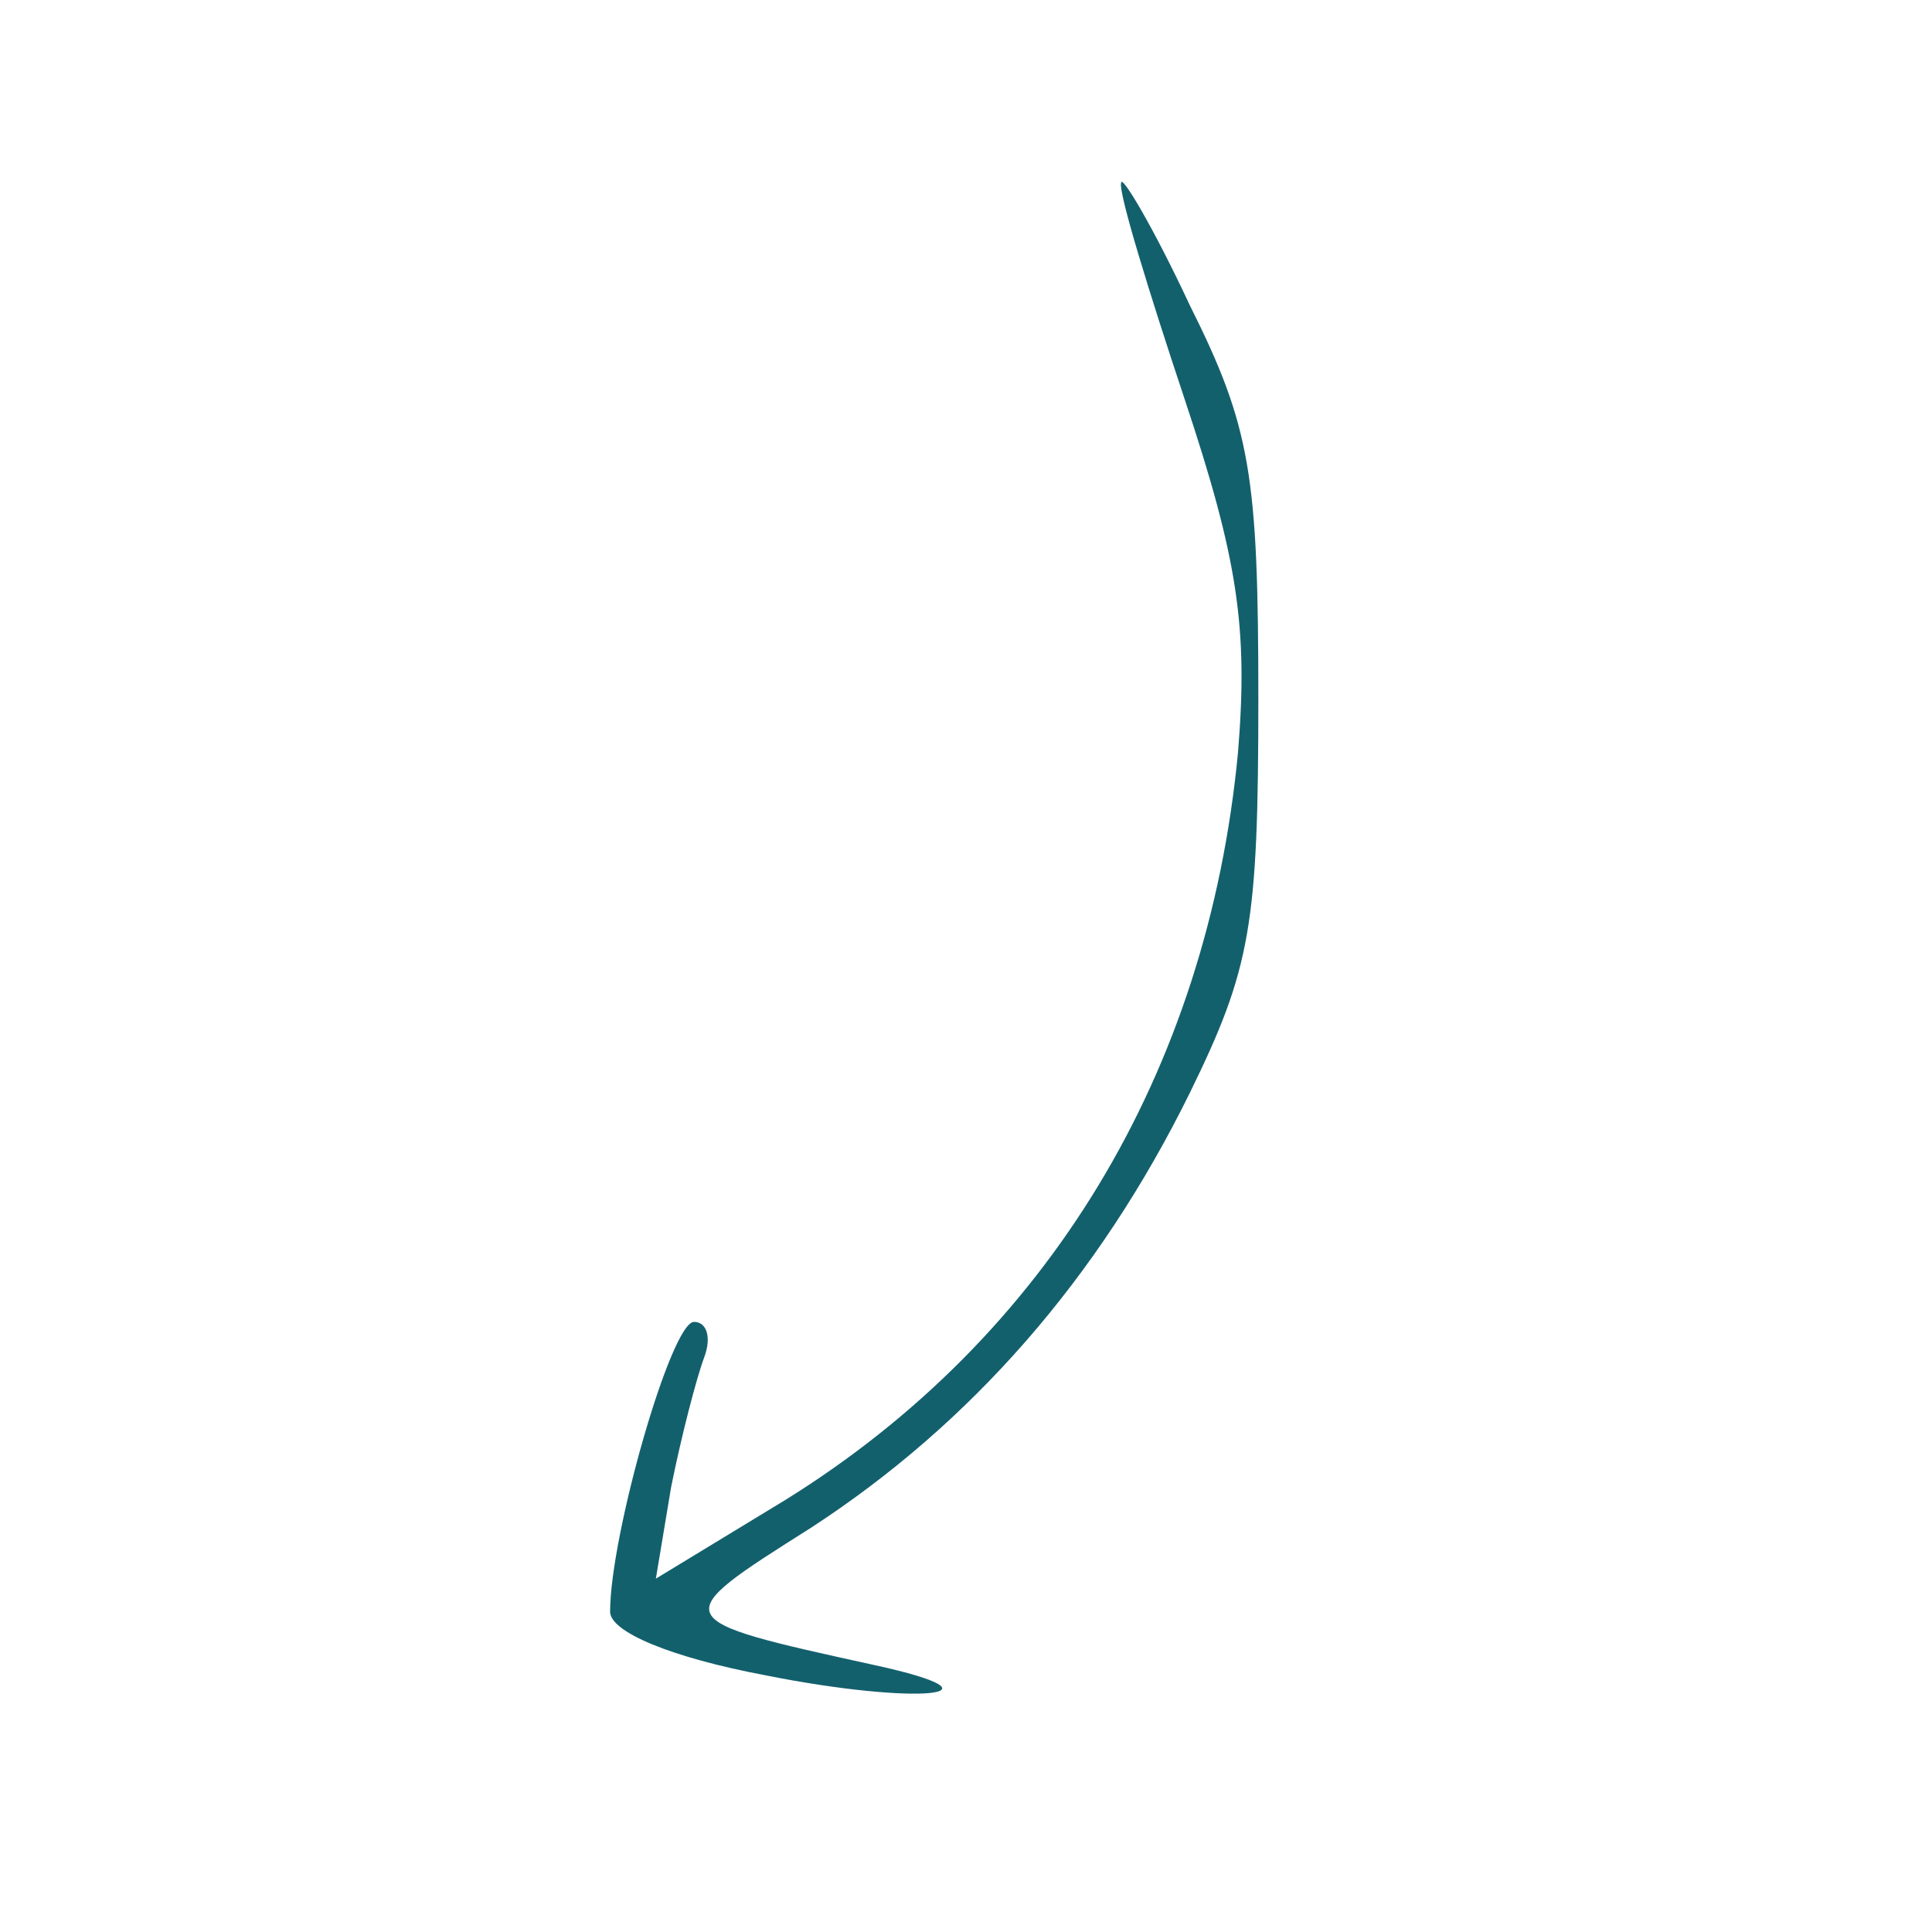
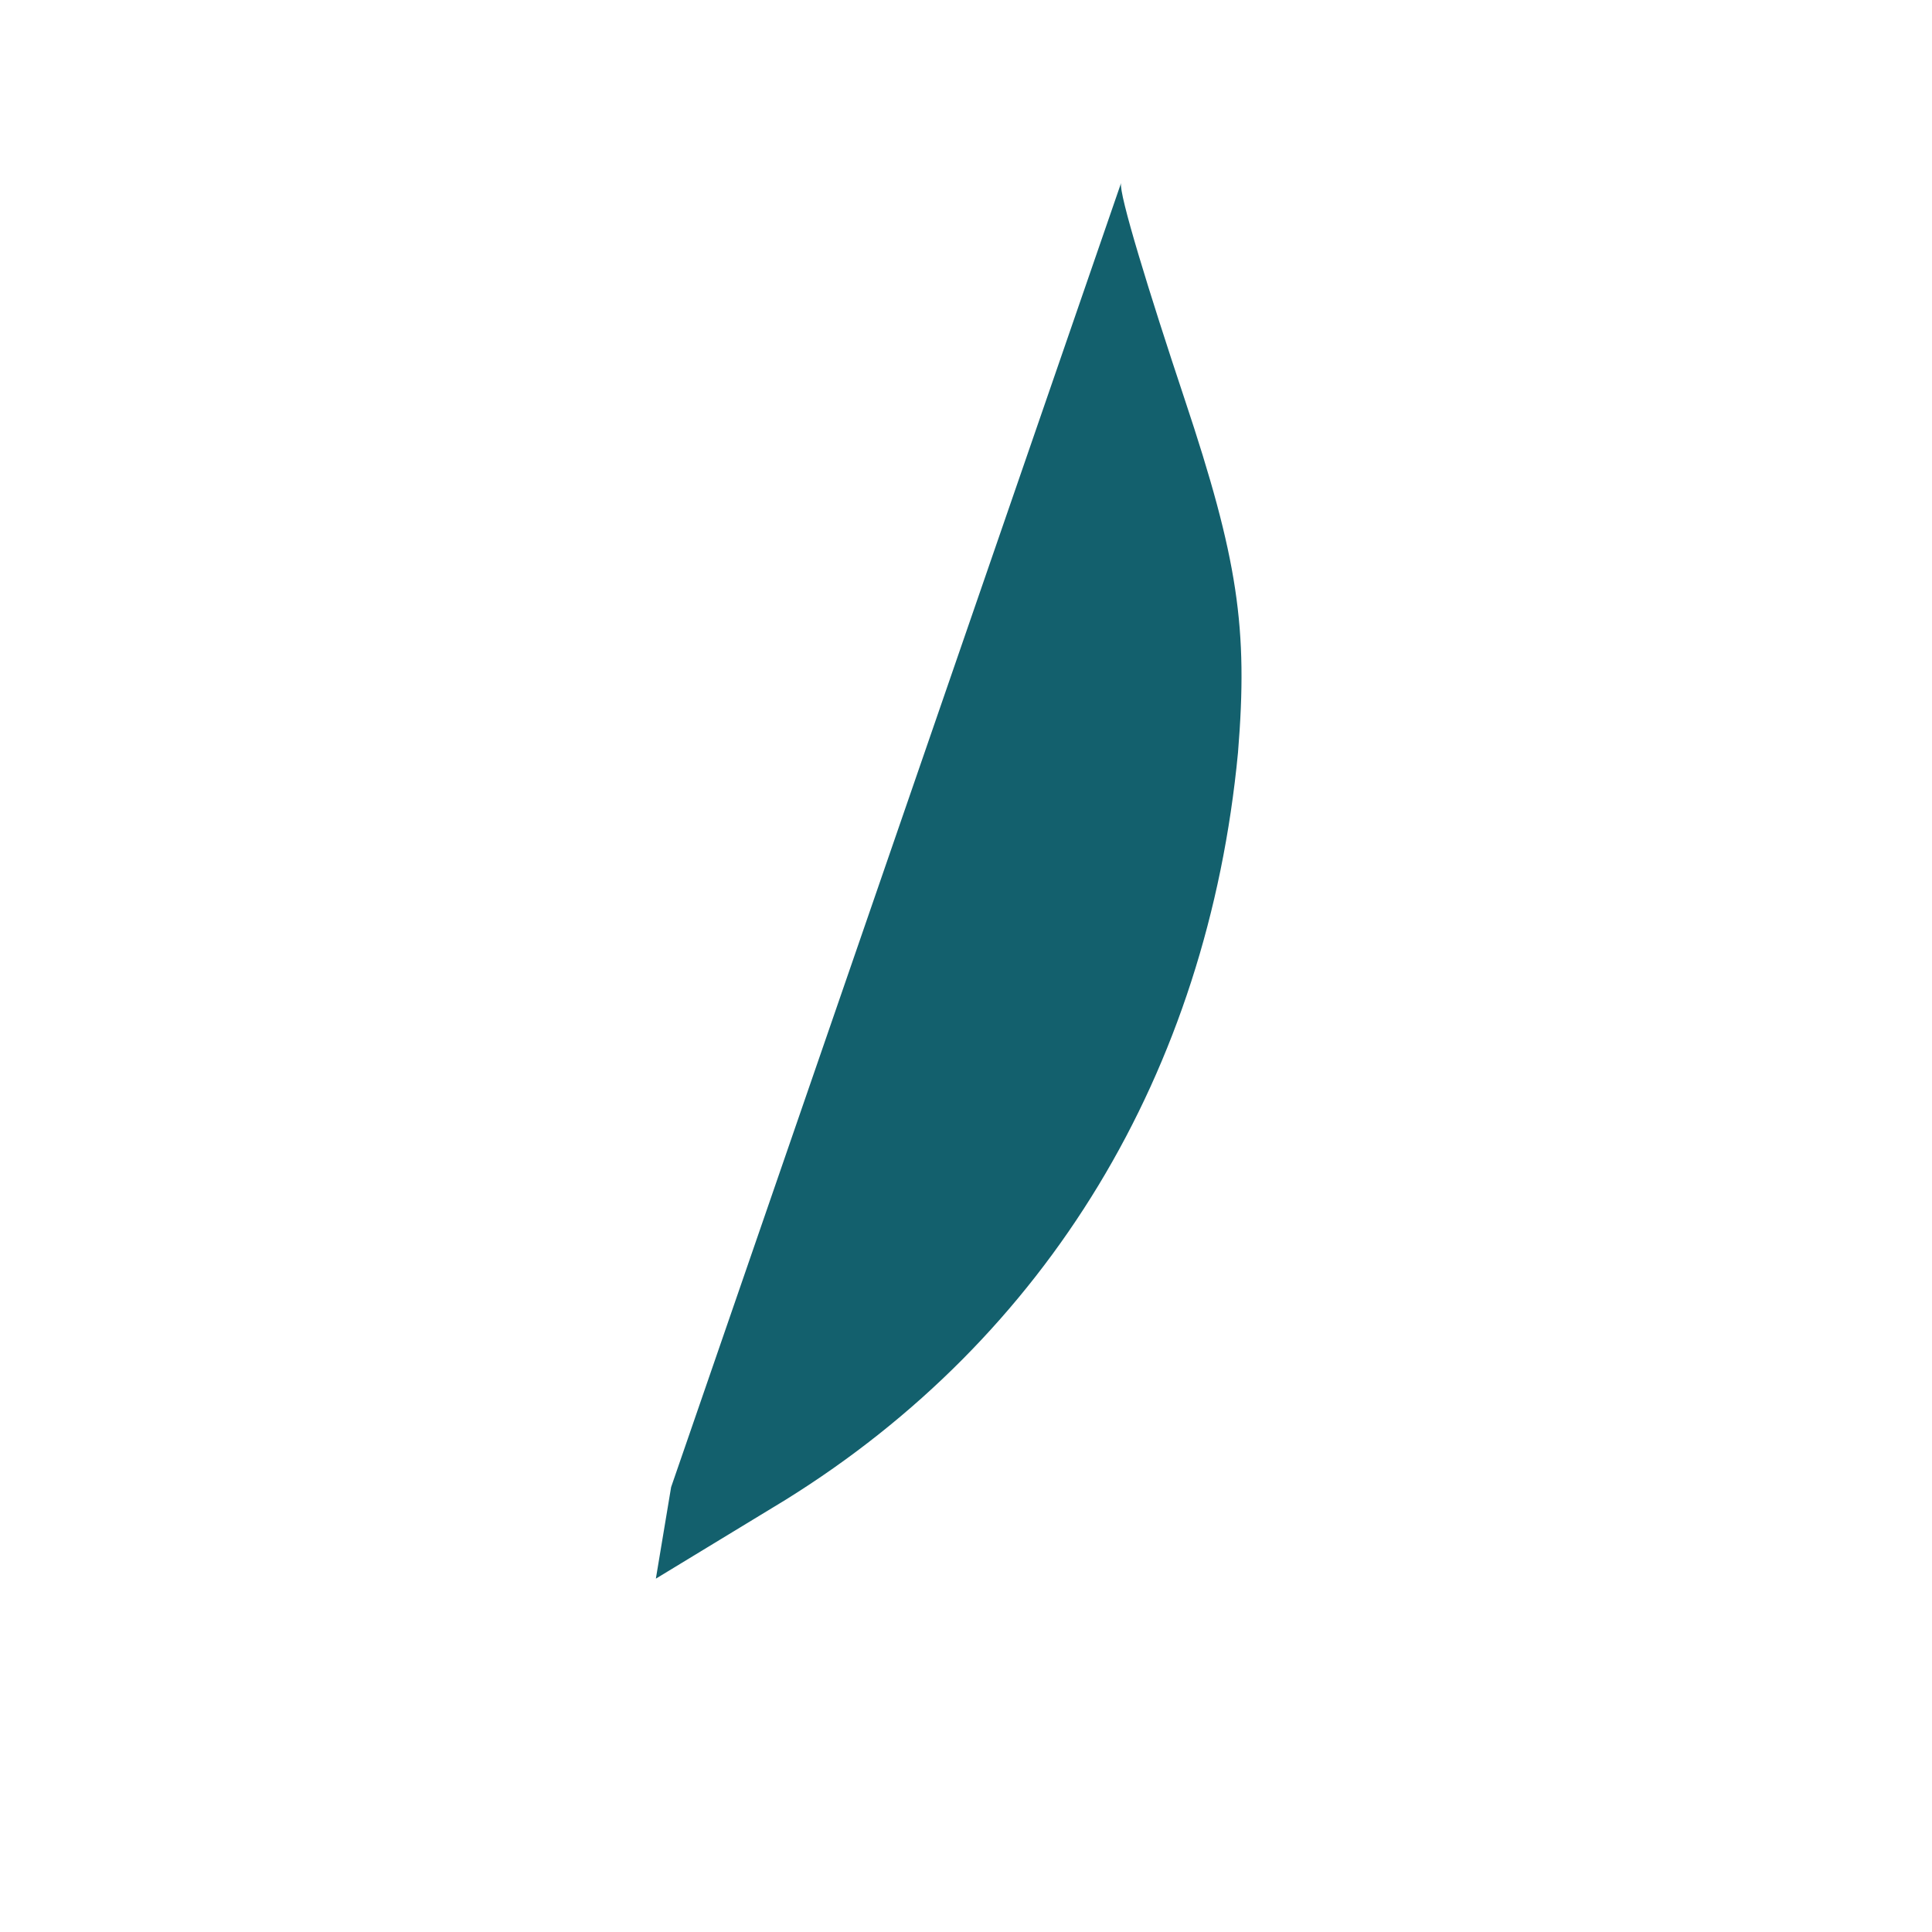
<svg xmlns="http://www.w3.org/2000/svg" version="1.0" width="76pt" height="76pt" viewBox="0 0 76 76" preserveAspectRatio="xMidYMid meet">
  <g transform="translate(0,76) scale(0.1,-0.1)" fill="#13606d" stroke="none">
-     <path d="M441 688 c-1 -4 11 -43 25 -85 21 -63 25 -90 21 -139 -12 -126 -75 -230 -178 -294 l-51 -31 6 36 c4 20 10 43 13 51 3 8 1 14 -4 14 -9 0 -33 -84 -33 -114 0 -8 24 -18 61 -25 60 -12 98 -8 43 4 -82 18 -82 18 -25 54 63 41 113 98 149 171 24 49 27 66 27 155 0 88 -3 107 -27 155 -14 30 -27 52 -27 48z" fill="#13606d" />
+     <path d="M441 688 c-1 -4 11 -43 25 -85 21 -63 25 -90 21 -139 -12 -126 -75 -230 -178 -294 l-51 -31 6 36 z" fill="#13606d" />
  </g>
</svg>